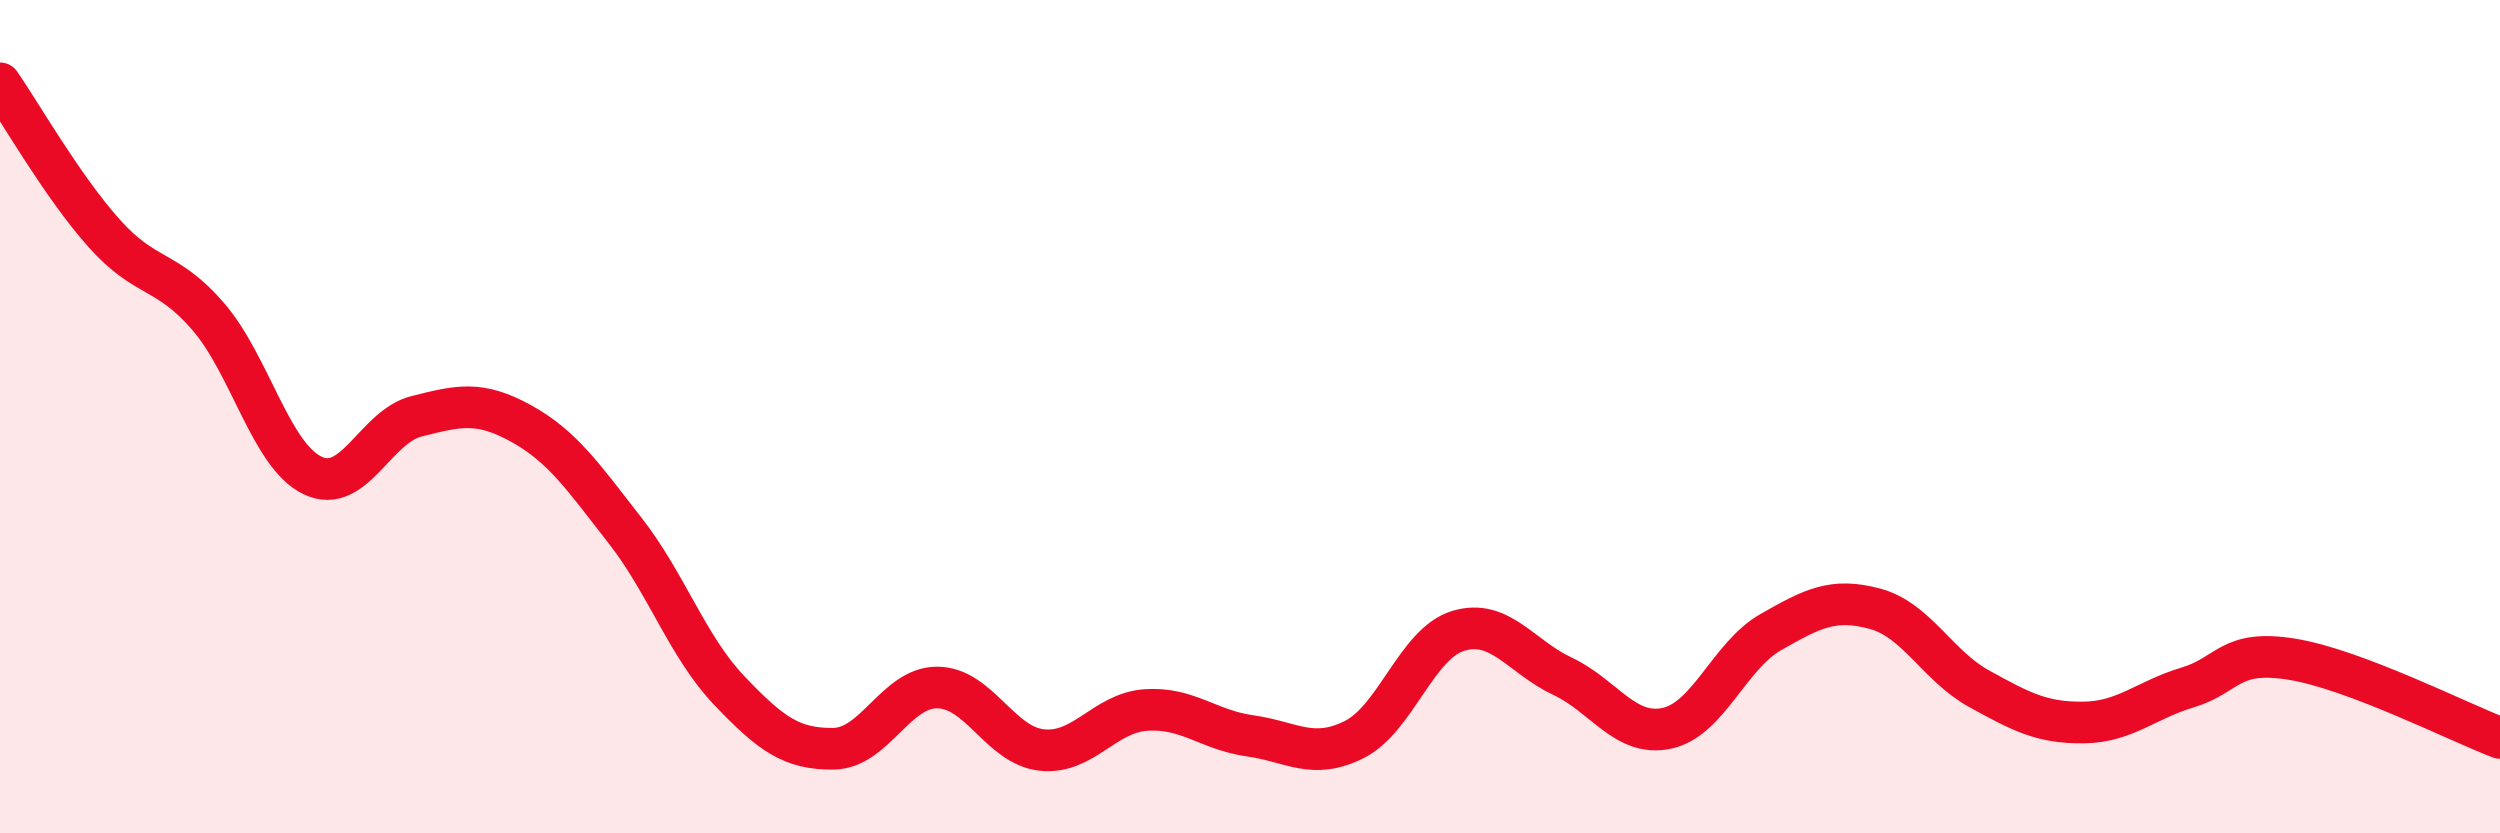
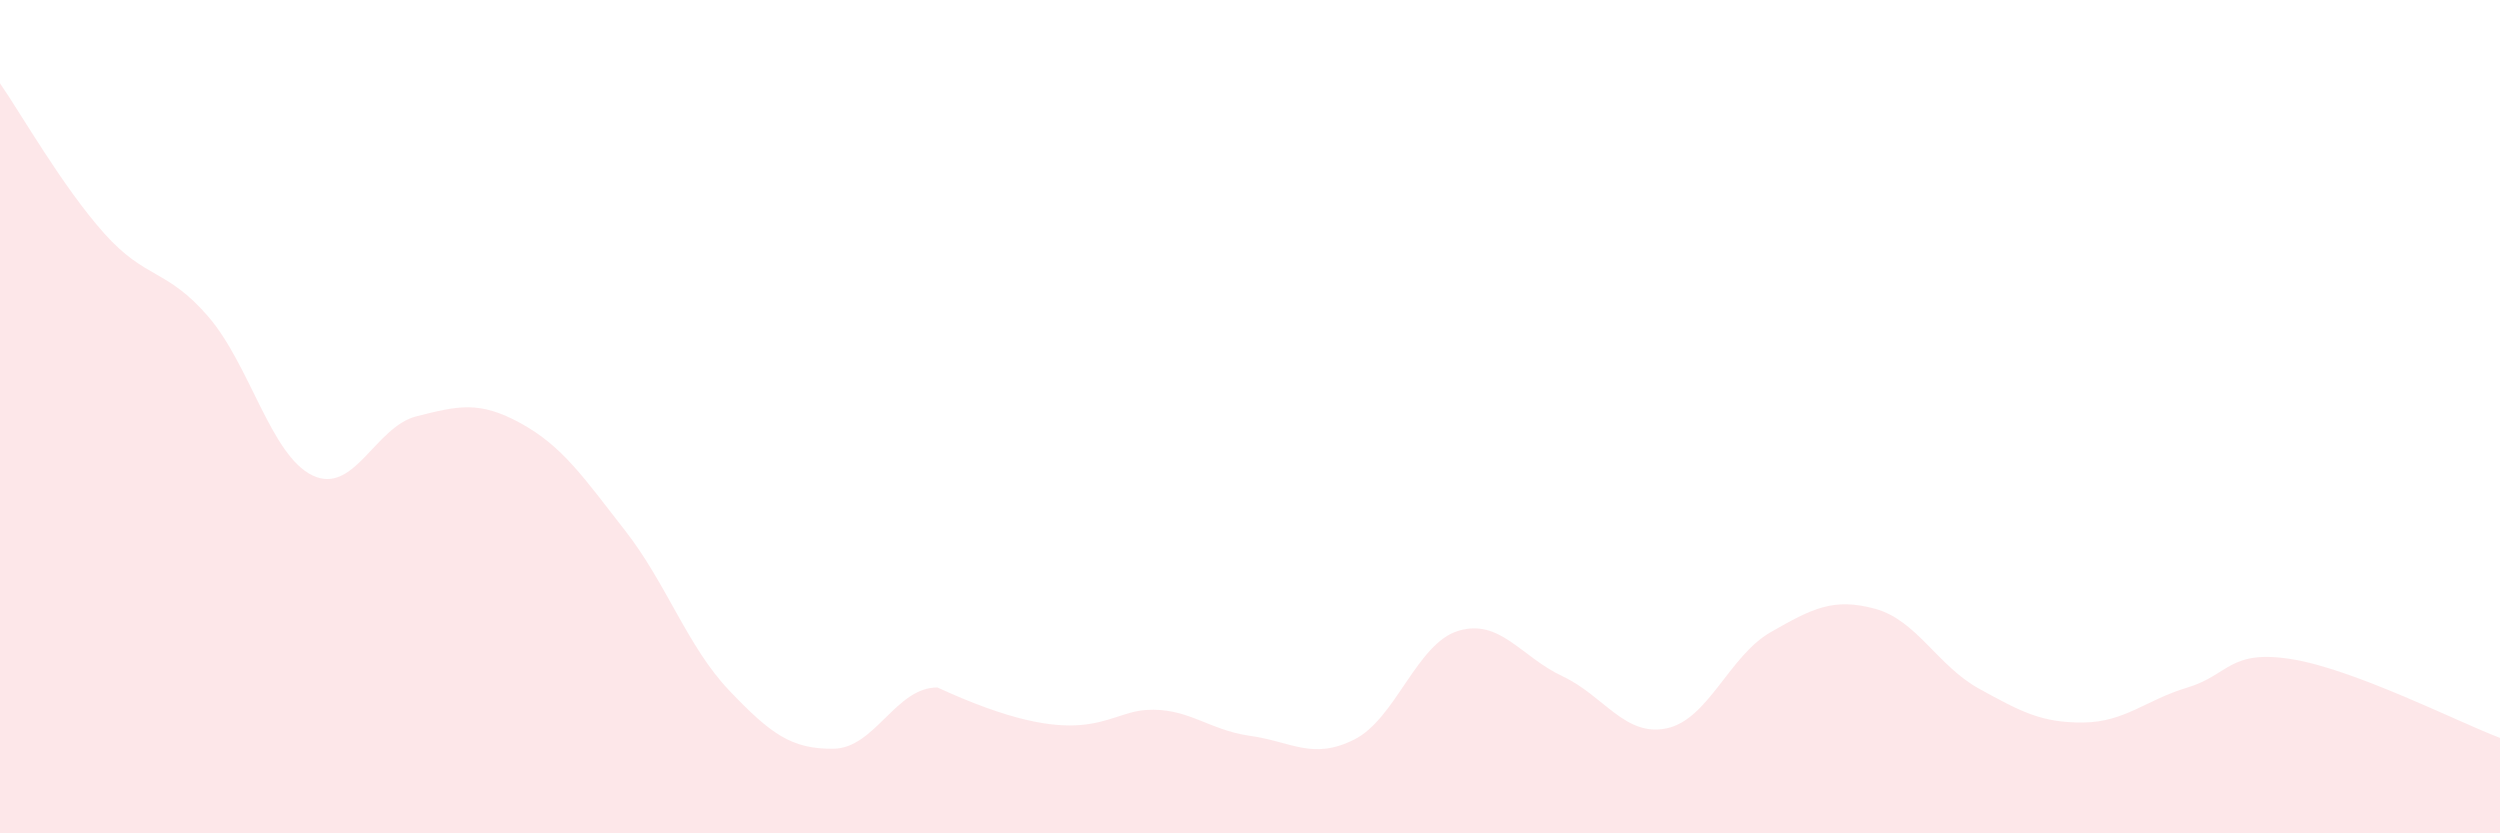
<svg xmlns="http://www.w3.org/2000/svg" width="60" height="20" viewBox="0 0 60 20">
-   <path d="M 0,2 C 0.5,2.72 1.5,4.48 2.5,5.6 C 3.5,6.72 4,6.44 5,7.6 C 6,8.76 6.5,10.93 7.5,11.41 C 8.5,11.89 9,10.24 10,9.99 C 11,9.74 11.5,9.61 12.5,10.16 C 13.5,10.71 14,11.45 15,12.73 C 16,14.01 16.5,15.52 17.5,16.57 C 18.5,17.62 19,17.98 20,17.97 C 21,17.96 21.5,16.49 22.5,16.5 C 23.5,16.51 24,17.89 25,18 C 26,18.11 26.5,17.11 27.5,17.04 C 28.5,16.97 29,17.52 30,17.66 C 31,17.8 31.5,18.25 32.5,17.75 C 33.5,17.25 34,15.44 35,15.14 C 36,14.84 36.5,15.76 37.5,16.23 C 38.5,16.7 39,17.69 40,17.48 C 41,17.27 41.5,15.74 42.5,15.17 C 43.5,14.6 44,14.34 45,14.61 C 46,14.88 46.5,15.98 47.5,16.53 C 48.5,17.08 49,17.35 50,17.34 C 51,17.33 51.5,16.8 52.5,16.5 C 53.5,16.2 53.5,15.58 55,15.82 C 56.5,16.06 59,17.33 60,17.71L60 20L0 20Z" fill="#EB0A25" opacity="0.1" stroke-linecap="round" stroke-linejoin="round" />
-   <path d="M 0,2 C 0.5,2.72 1.5,4.48 2.5,5.6 C 3.5,6.72 4,6.44 5,7.6 C 6,8.76 6.5,10.93 7.5,11.41 C 8.5,11.89 9,10.24 10,9.99 C 11,9.74 11.5,9.61 12.5,10.16 C 13.5,10.71 14,11.45 15,12.73 C 16,14.01 16.5,15.52 17.5,16.57 C 18.5,17.62 19,17.98 20,17.97 C 21,17.96 21.5,16.49 22.5,16.5 C 23.5,16.51 24,17.89 25,18 C 26,18.11 26.5,17.11 27.5,17.04 C 28.5,16.97 29,17.52 30,17.66 C 31,17.8 31.5,18.25 32.5,17.75 C 33.5,17.25 34,15.44 35,15.14 C 36,14.84 36.5,15.76 37.5,16.23 C 38.5,16.7 39,17.69 40,17.48 C 41,17.27 41.5,15.74 42.5,15.17 C 43.5,14.6 44,14.34 45,14.61 C 46,14.88 46.5,15.98 47.5,16.53 C 48.5,17.08 49,17.35 50,17.34 C 51,17.33 51.5,16.8 52.5,16.5 C 53.5,16.2 53.5,15.58 55,15.82 C 56.5,16.06 59,17.33 60,17.71" stroke="#EB0A25" stroke-width="1" fill="none" stroke-linecap="round" stroke-linejoin="round" />
+   <path d="M 0,2 C 0.5,2.72 1.5,4.48 2.5,5.6 C 3.5,6.72 4,6.44 5,7.6 C 6,8.76 6.5,10.93 7.5,11.41 C 8.5,11.89 9,10.24 10,9.99 C 11,9.74 11.5,9.61 12.5,10.16 C 13.5,10.71 14,11.45 15,12.73 C 16,14.01 16.5,15.52 17.5,16.57 C 18.5,17.62 19,17.98 20,17.97 C 21,17.96 21.5,16.49 22.5,16.5 C 26,18.11 26.5,17.11 27.5,17.04 C 28.5,16.97 29,17.52 30,17.66 C 31,17.8 31.5,18.25 32.5,17.75 C 33.5,17.25 34,15.44 35,15.14 C 36,14.84 36.5,15.76 37.5,16.23 C 38.5,16.7 39,17.69 40,17.48 C 41,17.27 41.5,15.74 42.5,15.17 C 43.5,14.6 44,14.34 45,14.61 C 46,14.88 46.5,15.98 47.5,16.53 C 48.5,17.08 49,17.35 50,17.34 C 51,17.33 51.5,16.8 52.5,16.5 C 53.5,16.2 53.5,15.58 55,15.82 C 56.5,16.06 59,17.33 60,17.71L60 20L0 20Z" fill="#EB0A25" opacity="0.1" stroke-linecap="round" stroke-linejoin="round" />
</svg>